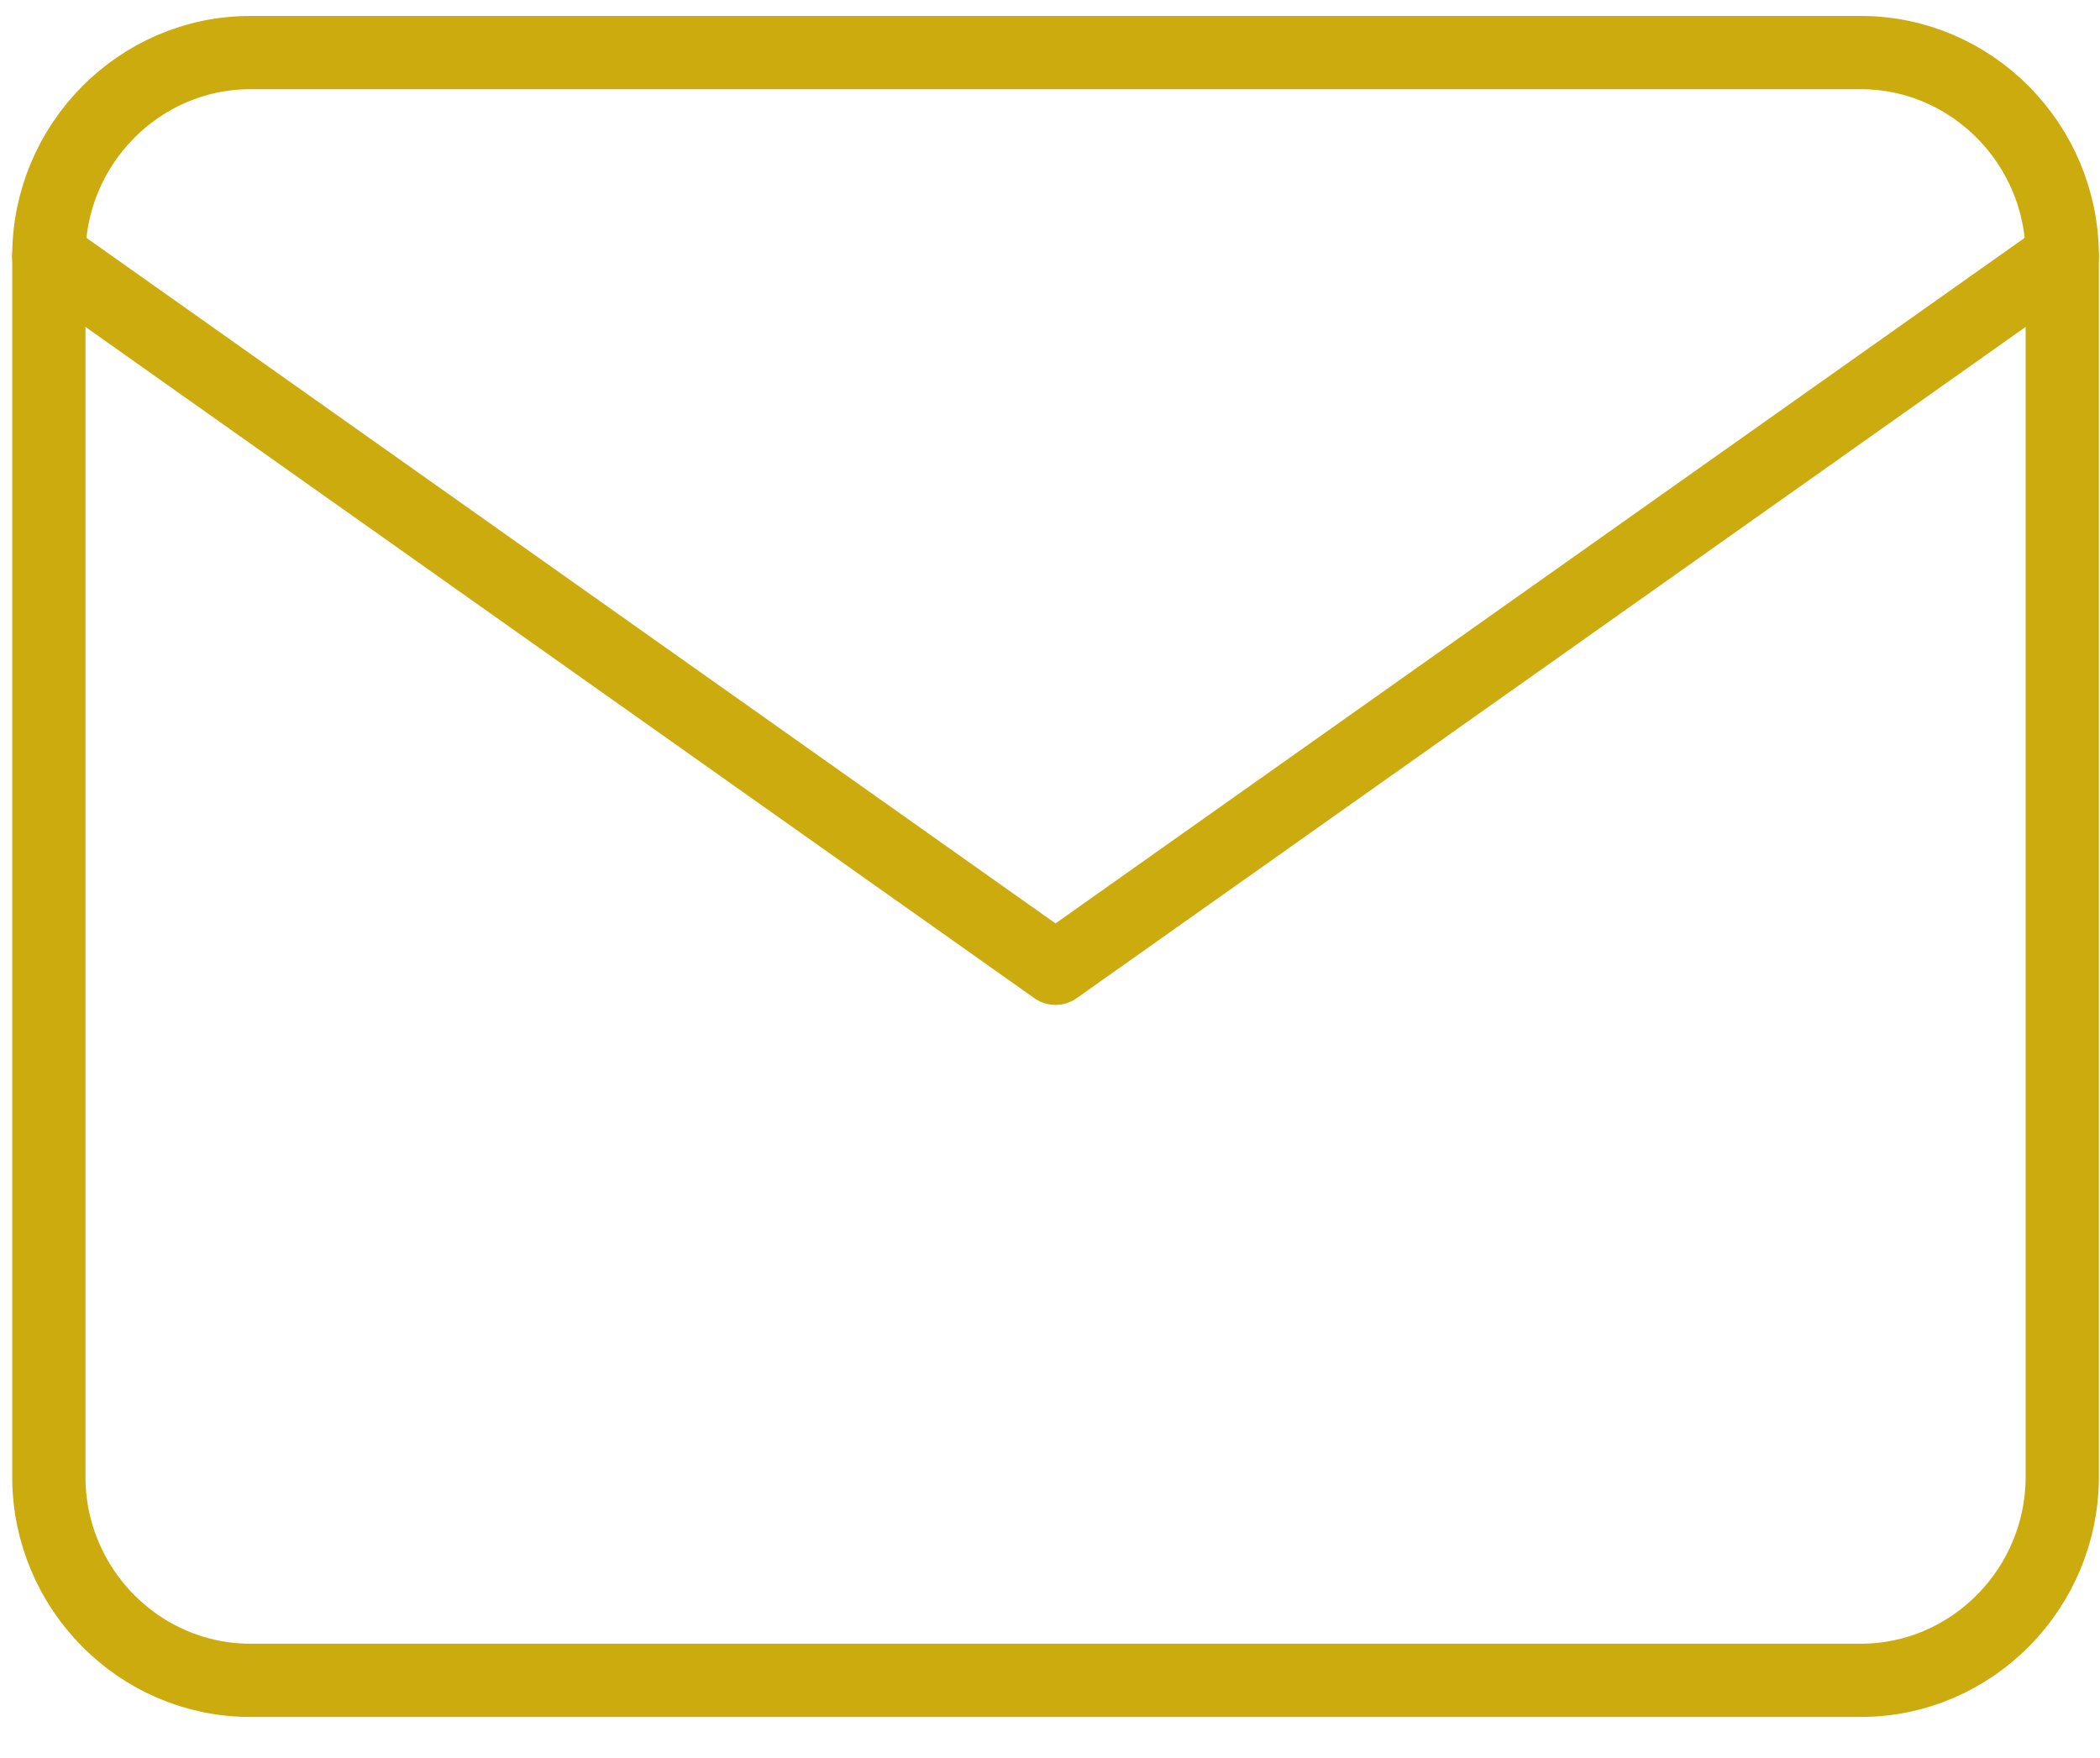
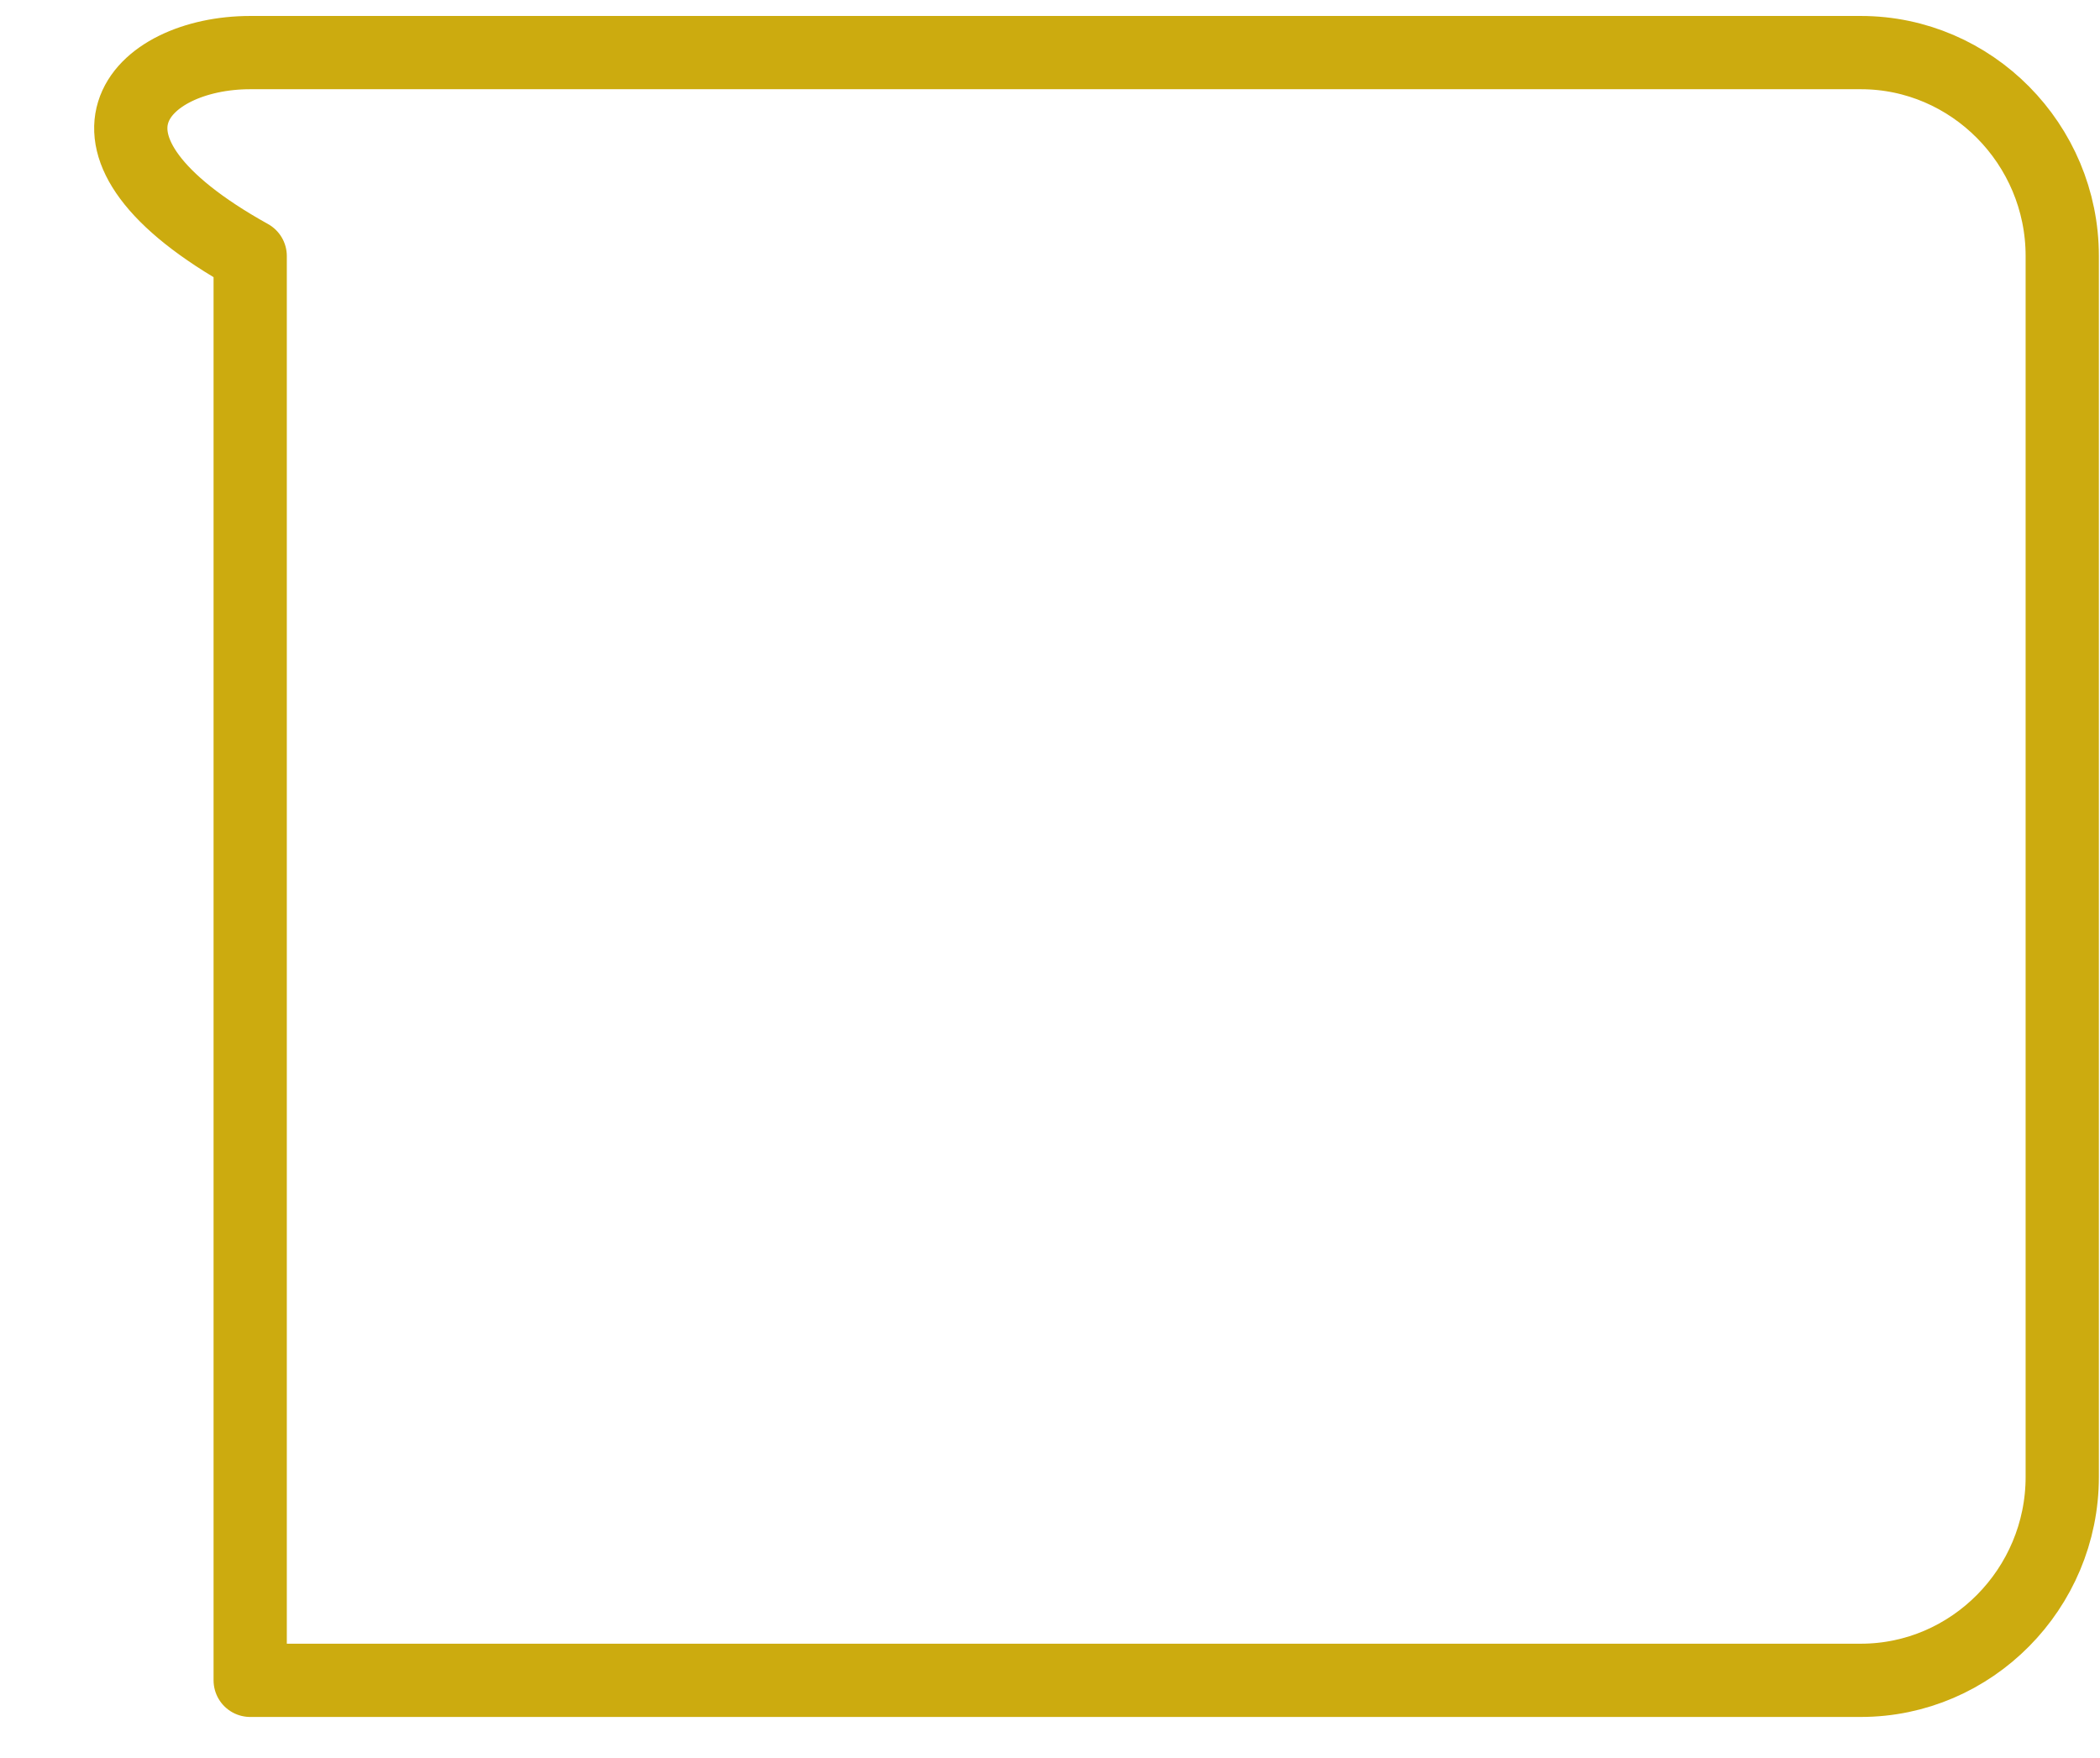
<svg xmlns="http://www.w3.org/2000/svg" width="43" height="36" viewBox="0 0 43 36" fill="none">
-   <path d="M5.123 1.077H38.104C40.371 1.077 42.227 2.952 42.227 5.243V30.243C42.227 32.534 40.371 34.409 38.104 34.409H5.123C2.855 34.409 1 32.534 1 30.243V5.243C1 2.952 2.855 1.077 5.123 1.077Z" stroke="#CCAB0F" stroke-width="1.5" stroke-linecap="round" stroke-linejoin="round" />
-   <path d="M42.227 5.245L21.613 19.828L1 5.245" stroke="#CCAB0F" stroke-width="1.5" stroke-linecap="round" stroke-linejoin="round" />
+   <path d="M5.123 1.077H38.104C40.371 1.077 42.227 2.952 42.227 5.243V30.243C42.227 32.534 40.371 34.409 38.104 34.409H5.123V5.243C1 2.952 2.855 1.077 5.123 1.077Z" stroke="#CCAB0F" stroke-width="1.5" stroke-linecap="round" stroke-linejoin="round" />
</svg>